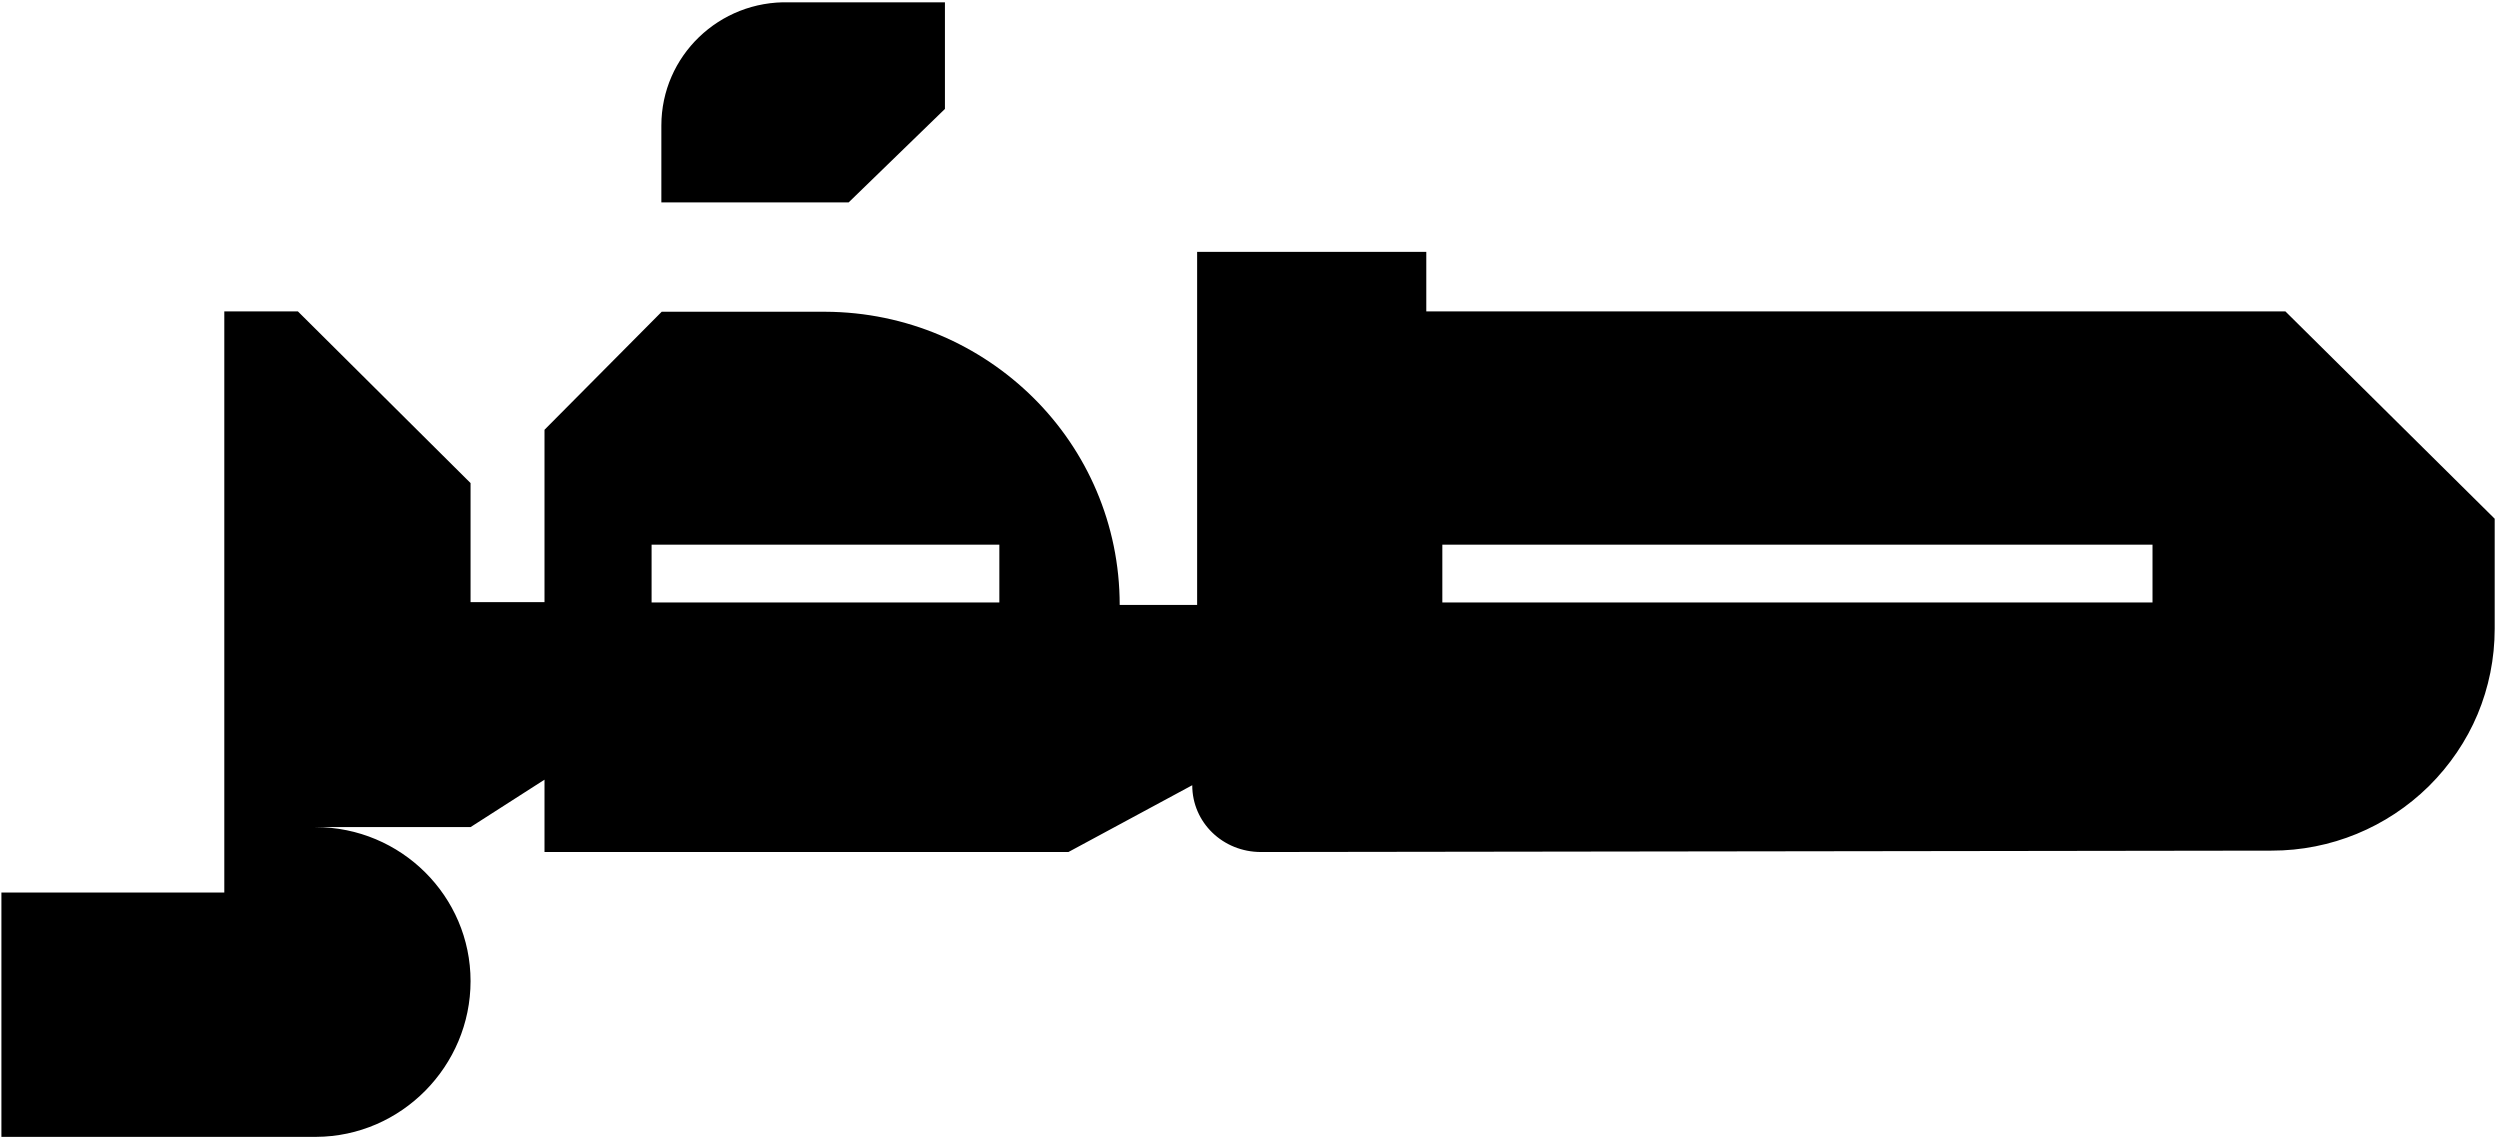
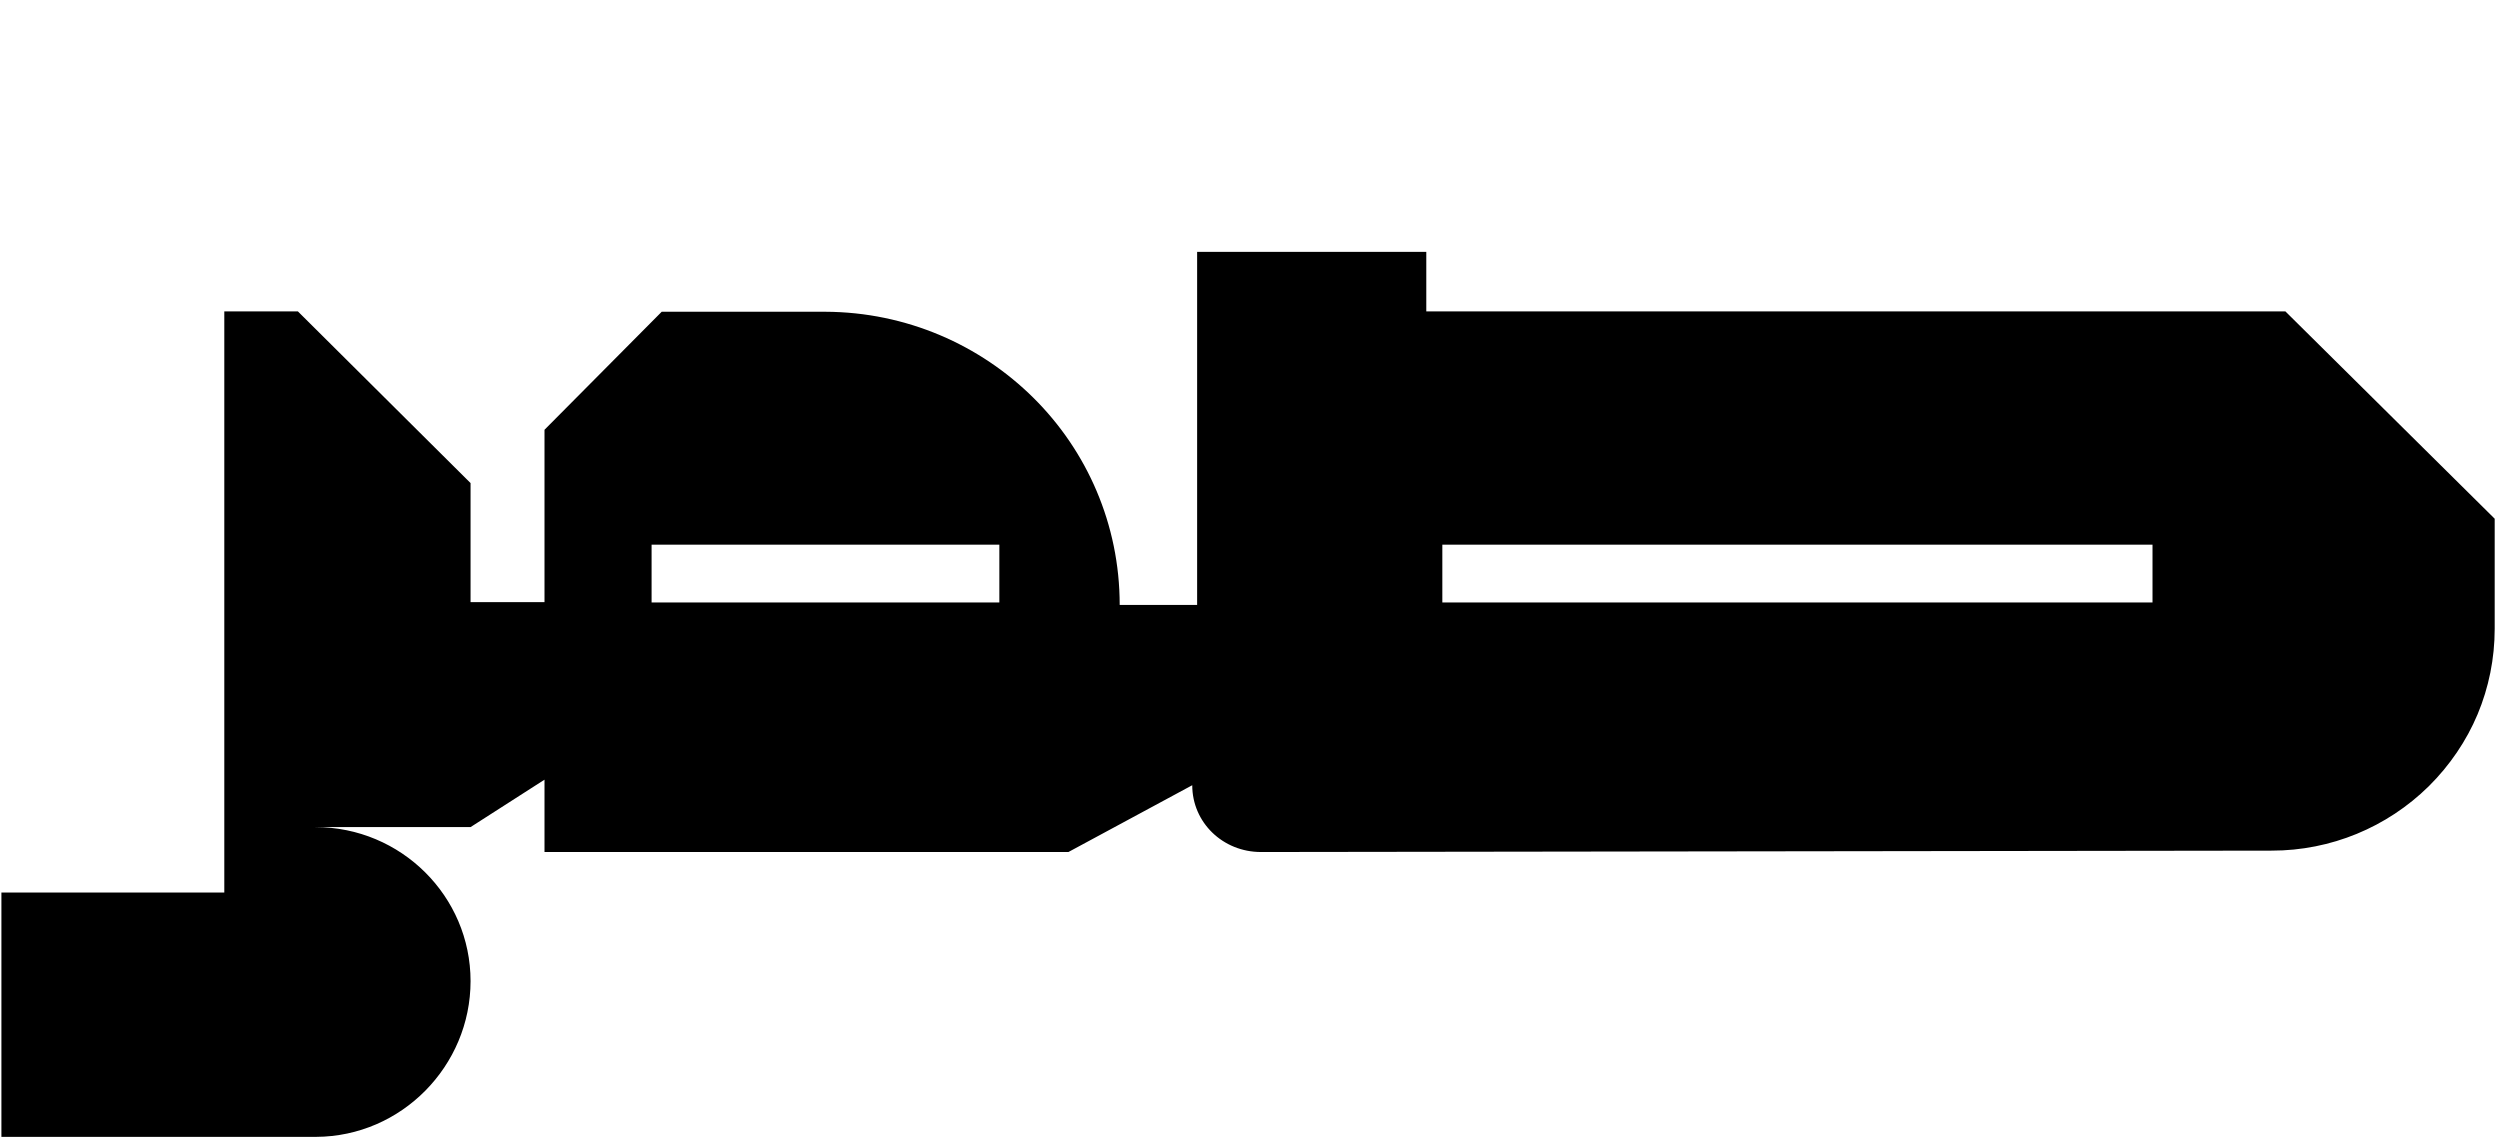
<svg xmlns="http://www.w3.org/2000/svg" width="453" height="206" viewBox="0 0 453 206" fill="none">
-   <path d="M171.222 19.739V0.423H143.034C130.33 0.047 119.838 10.144 119.838 22.749V36.672H153.778L171.222 19.739Z" fill="black" />
  <path d="M414.115 56.427H258.444V45.64H216.919V109.608H202.888C202.888 94.996 196.947 81.7 187.276 72.105C177.606 62.51 164.27 56.552 149.544 56.489H119.901L98.664 77.875V109.106H85.265V87.533L53.979 56.427H40.643V161.723H0.256V205.999H57.266C72.751 205.937 85.265 193.143 85.265 177.778C85.265 162.413 72.688 149.87 57.139 149.87H85.265L98.664 141.279V154.386H193.597L216.034 142.282C216.034 149.055 221.596 154.386 228.485 154.386L411.65 154.135C422.332 154.135 432.508 149.933 440.092 142.47C443.884 138.707 446.918 134.255 448.941 129.426C450.963 124.597 452.038 119.329 452.038 113.935V93.992L414.115 56.427ZM181.082 109.169H118.068V98.696H181.082V109.169ZM390.035 109.169H261.351V98.696H390.035V109.169Z" fill="black" />
</svg>